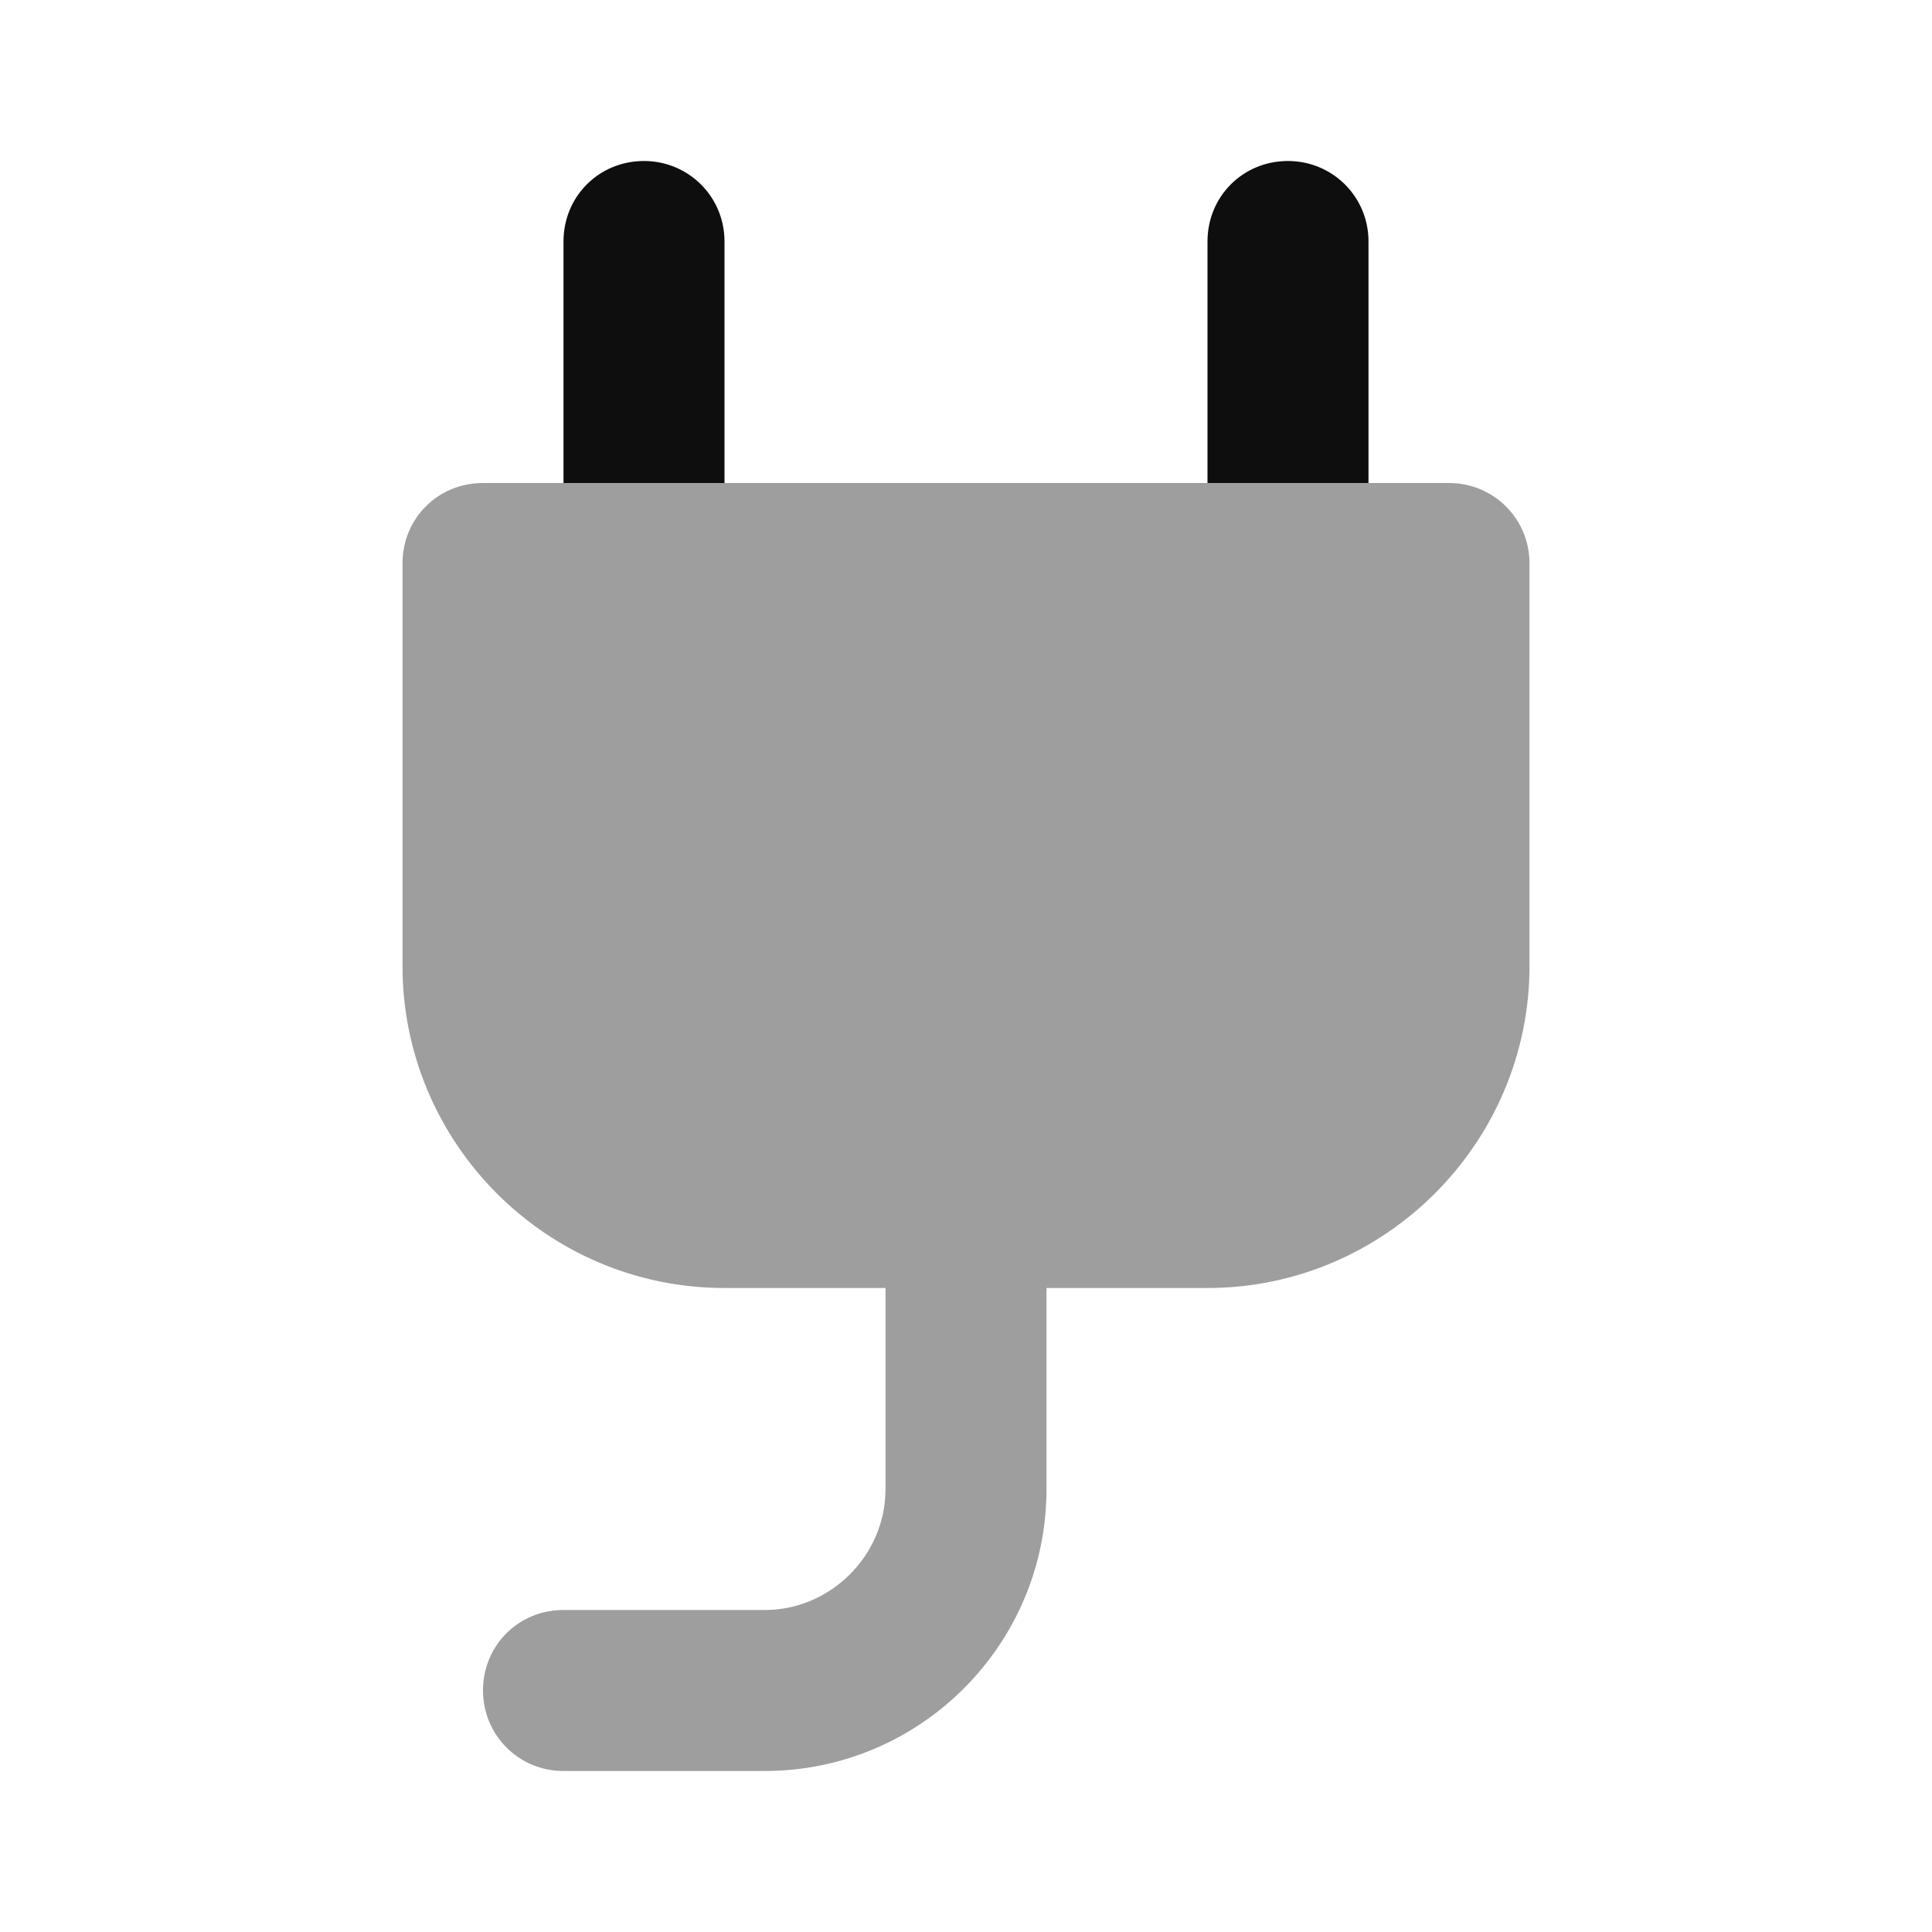
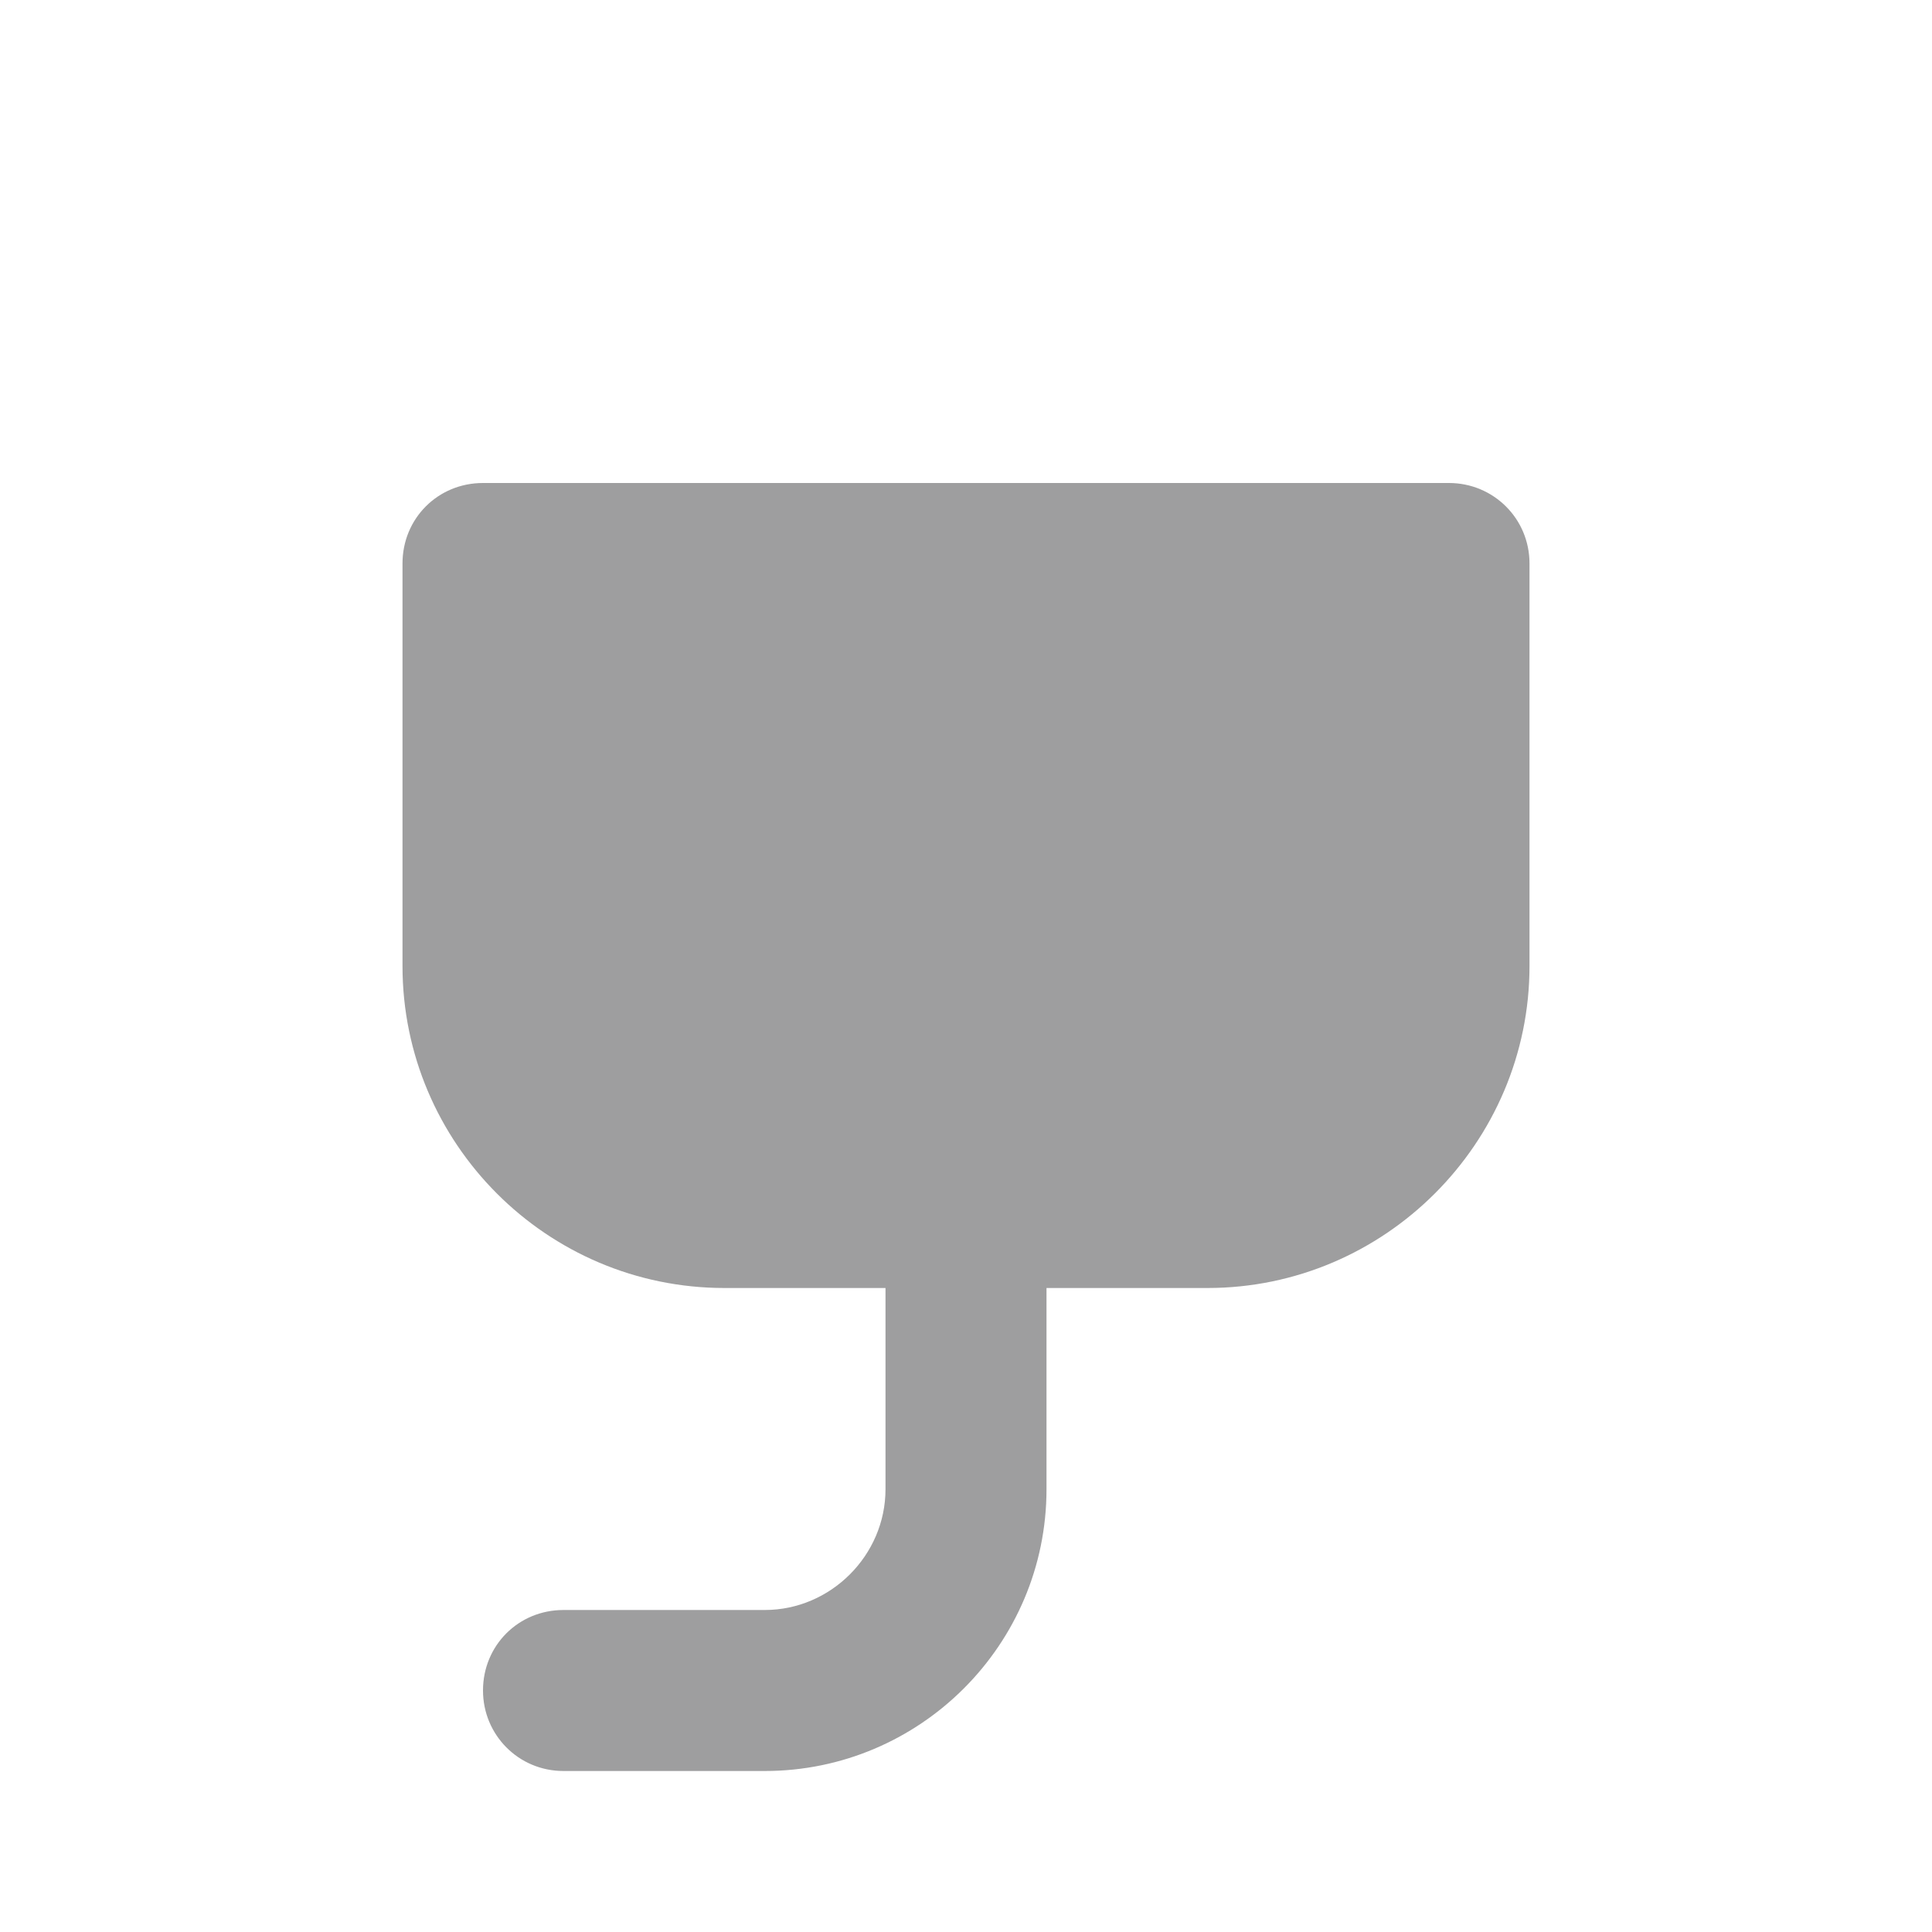
<svg xmlns="http://www.w3.org/2000/svg" viewBox="0 0 24 24">
-   <path fill="#0E0E0F" fill-opacity=".4" fill-rule="evenodd" d="M5 7c0-.56.44-1 1-1h12c.55 0 1 .44 1 1v5c0 2.2-1.8 4-4 4h-2v2.5c0 1.93-1.57 3.5-3.5 3.5H7c-.56 0-1-.45-1-1 0-.56.44-1 1-1h2.5c.82 0 1.5-.68 1.5-1.5V16H9c-2.21 0-4-1.8-4-4V7Z" />
-   <path fill="#0E0E0F" fill-rule="evenodd" d="M9 3c0-.56-.45-1-1-1 -.56 0-1 .44-1 1v3h2V3Zm8 0c0-.56-.45-1-1-1 -.56 0-1 .44-1 1v3h2V3Z" />
+   <path fill="#0E0E0F" fill-opacity=".4" fill-rule="evenodd" d="M5 7c0-.56.44-1 1-1h12c.55 0 1 .44 1 1v5c0 2.2-1.8 4-4 4h-2v2.5c0 1.93-1.57 3.5-3.5 3.5H7c-.56 0-1-.45-1-1 0-.56.44-1 1-1h2.5c.82 0 1.5-.68 1.5-1.5V16H9c-2.21 0-4-1.8-4-4Z" />
</svg>